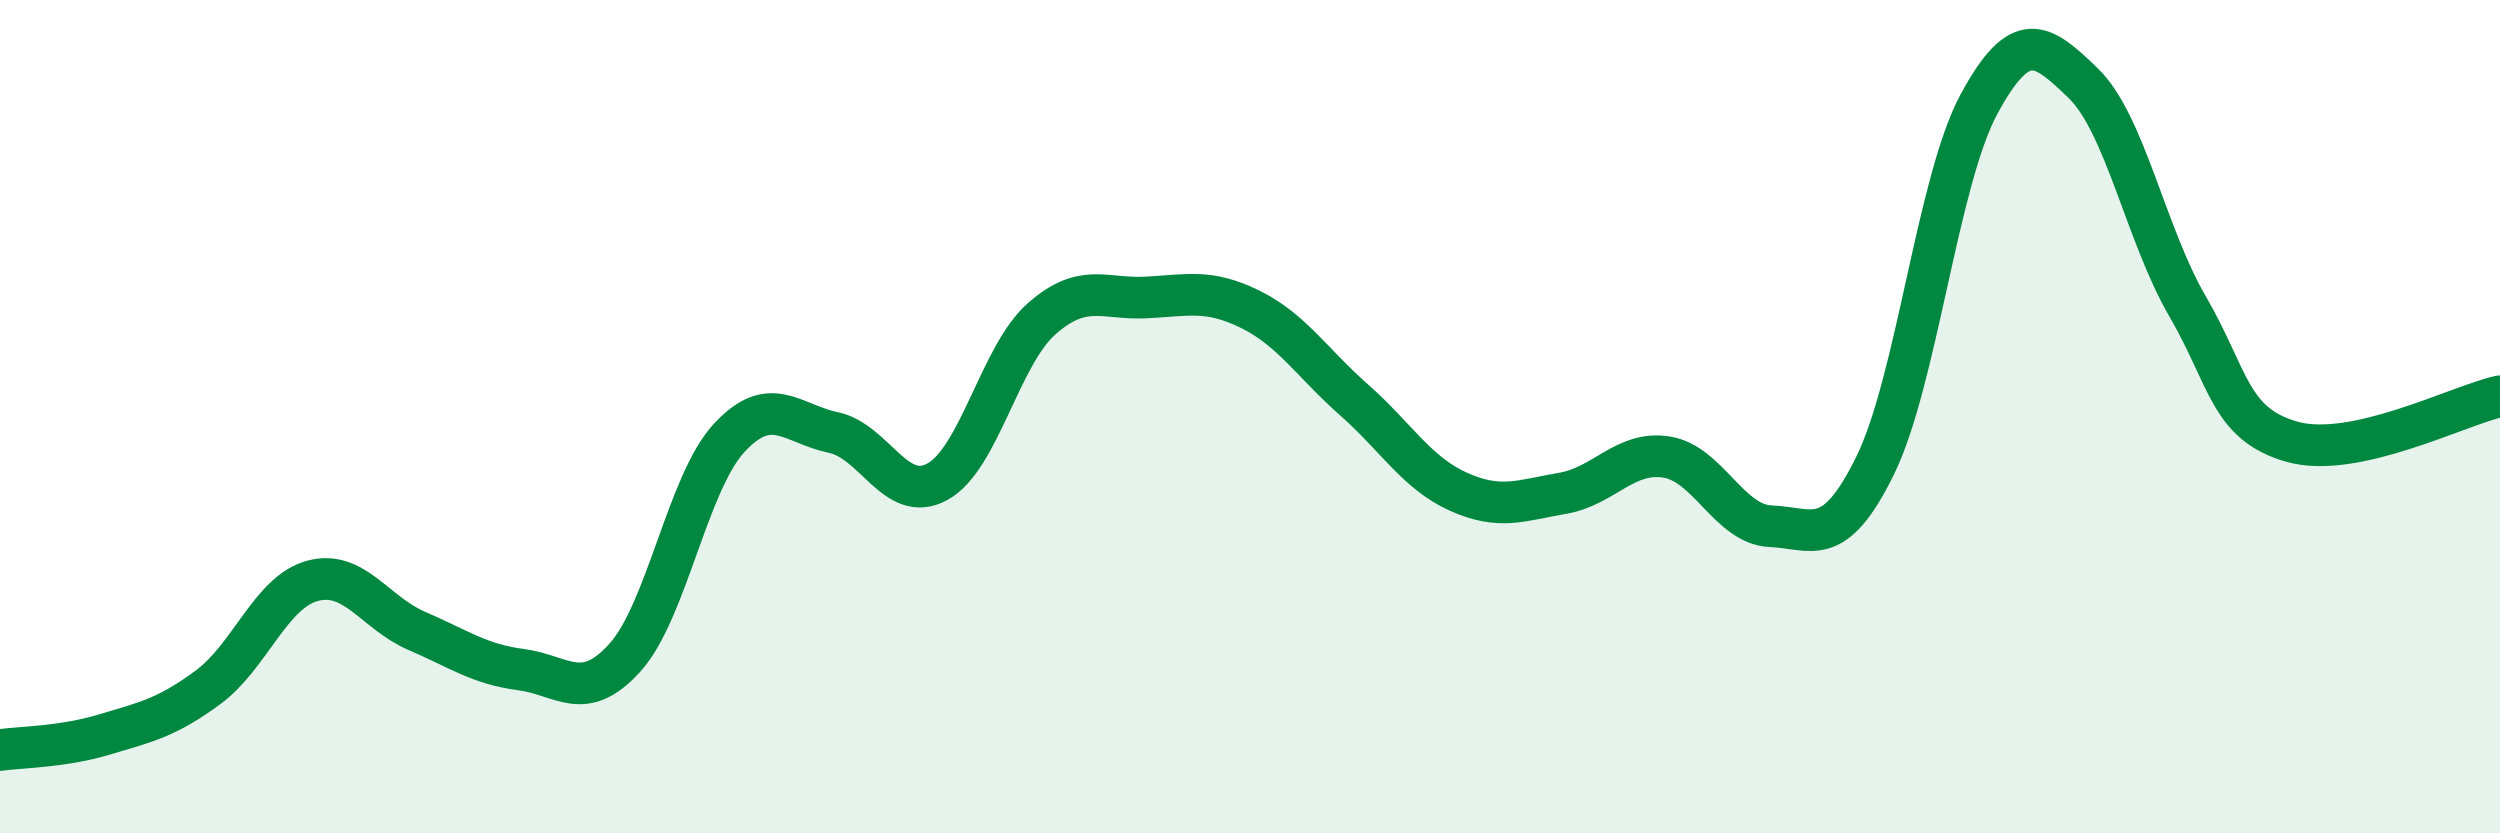
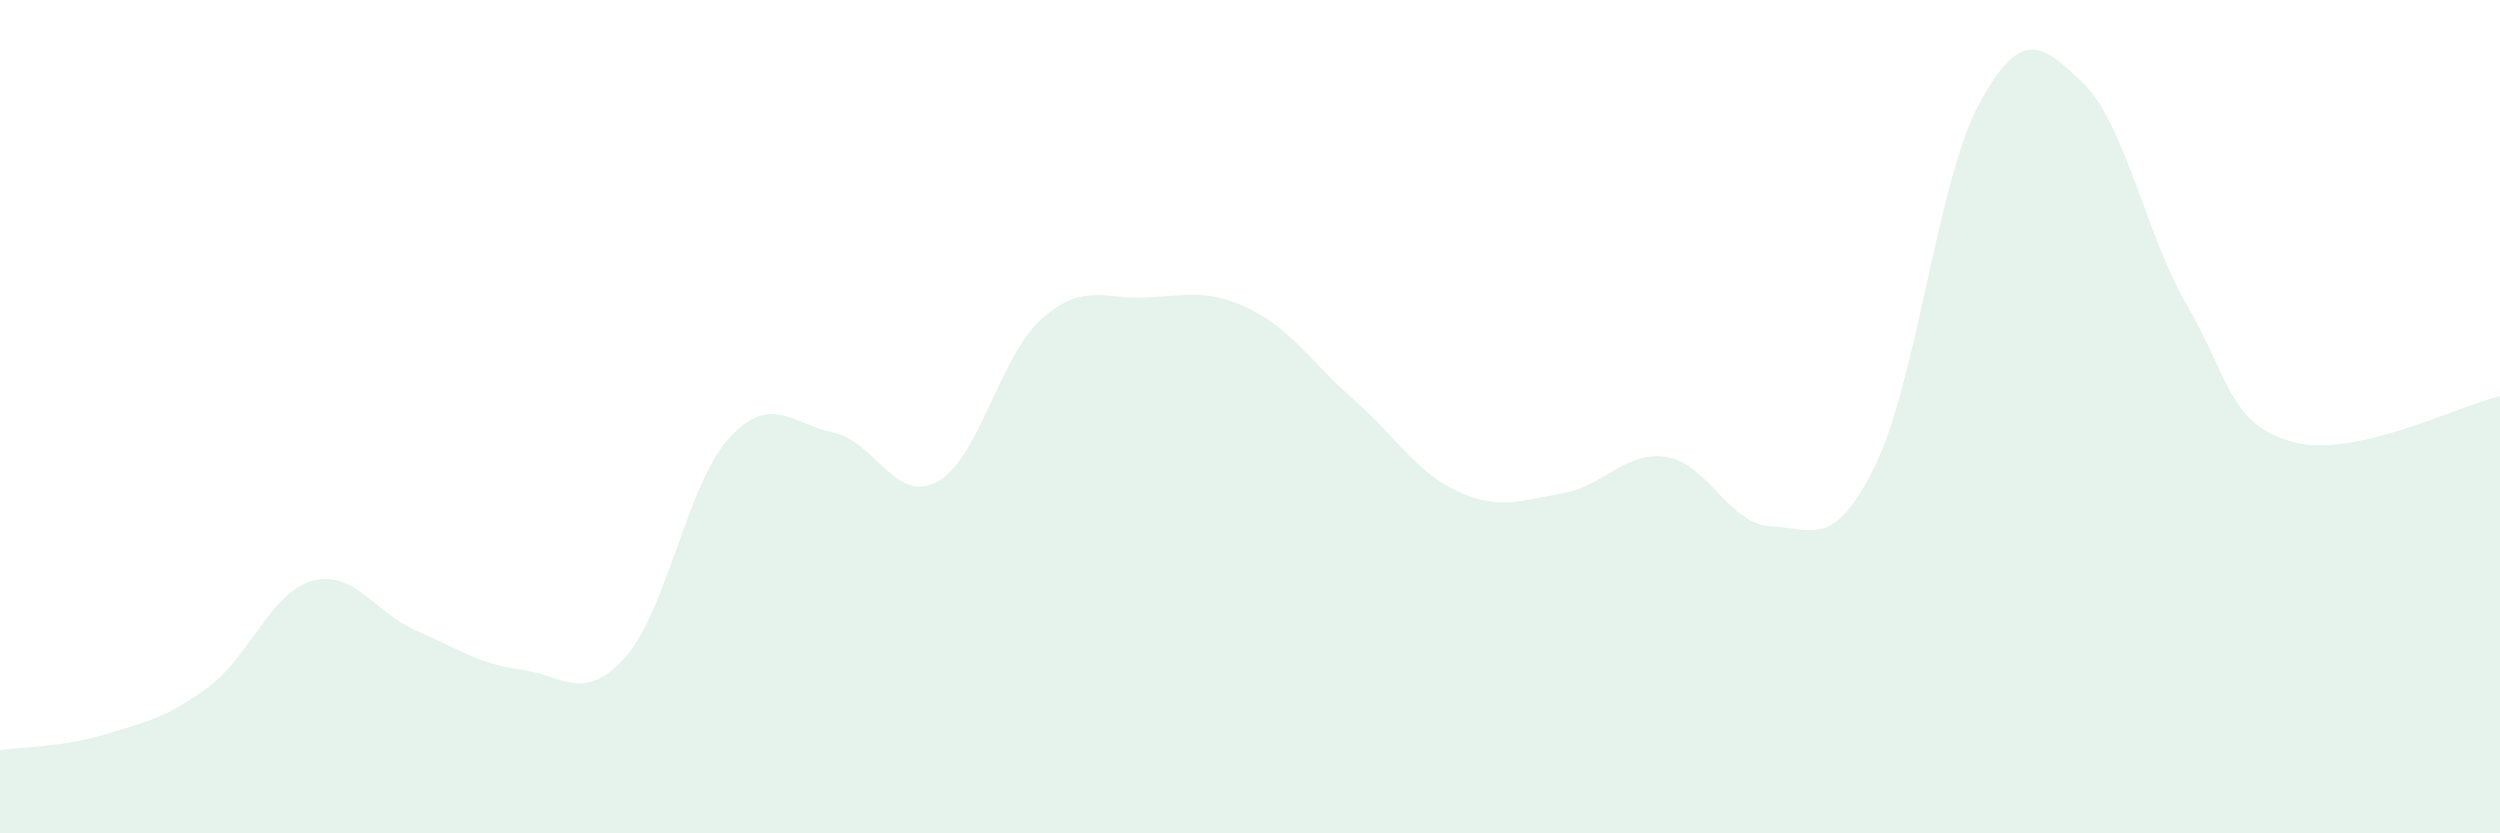
<svg xmlns="http://www.w3.org/2000/svg" width="60" height="20" viewBox="0 0 60 20">
  <path d="M 0,18 C 0.5,17.93 1.5,17.93 2.5,17.63 C 3.5,17.33 4,17.23 5,16.49 C 6,15.75 6.5,14.21 7.5,13.94 C 8.5,13.67 9,14.71 10,15.14 C 11,15.57 11.5,15.94 12.5,16.07 C 13.5,16.2 14,16.89 15,15.78 C 16,14.67 16.5,11.59 17.5,10.51 C 18.5,9.43 19,10.17 20,10.38 C 21,10.59 21.5,12.11 22.5,11.56 C 23.5,11.01 24,8.53 25,7.65 C 26,6.77 26.5,7.19 27.5,7.14 C 28.5,7.09 29,6.93 30,7.42 C 31,7.91 31.5,8.72 32.5,9.6 C 33.5,10.48 34,11.35 35,11.8 C 36,12.25 36.5,12.01 37.5,11.84 C 38.5,11.67 39,10.81 40,10.97 C 41,11.13 41.5,12.59 42.5,12.63 C 43.5,12.67 44,13.21 45,11.18 C 46,9.15 46.5,4.33 47.5,2.49 C 48.5,0.65 49,1.03 50,2 C 51,2.97 51.5,5.63 52.5,7.35 C 53.5,9.07 53.5,10.17 55,10.6 C 56.5,11.03 59,9.73 60,9.51L60 20L0 20Z" fill="#008740" opacity="0.1" stroke-linecap="round" stroke-linejoin="round" />
-   <path d="M 0,18 C 0.5,17.93 1.5,17.93 2.5,17.63 C 3.5,17.33 4,17.23 5,16.49 C 6,15.75 6.5,14.21 7.5,13.94 C 8.5,13.67 9,14.71 10,15.14 C 11,15.57 11.5,15.94 12.5,16.07 C 13.5,16.2 14,16.89 15,15.78 C 16,14.67 16.5,11.59 17.5,10.51 C 18.5,9.43 19,10.17 20,10.38 C 21,10.59 21.5,12.11 22.5,11.56 C 23.5,11.01 24,8.53 25,7.65 C 26,6.77 26.5,7.19 27.5,7.14 C 28.5,7.09 29,6.93 30,7.42 C 31,7.91 31.5,8.72 32.5,9.6 C 33.5,10.48 34,11.35 35,11.8 C 36,12.25 36.5,12.01 37.5,11.84 C 38.5,11.67 39,10.81 40,10.97 C 41,11.13 41.5,12.59 42.5,12.63 C 43.5,12.67 44,13.21 45,11.18 C 46,9.15 46.5,4.33 47.5,2.49 C 48.5,0.65 49,1.03 50,2 C 51,2.97 51.5,5.63 52.5,7.35 C 53.5,9.07 53.5,10.17 55,10.6 C 56.5,11.03 59,9.73 60,9.51" stroke="#008740" stroke-width="1" fill="none" stroke-linecap="round" stroke-linejoin="round" />
</svg>